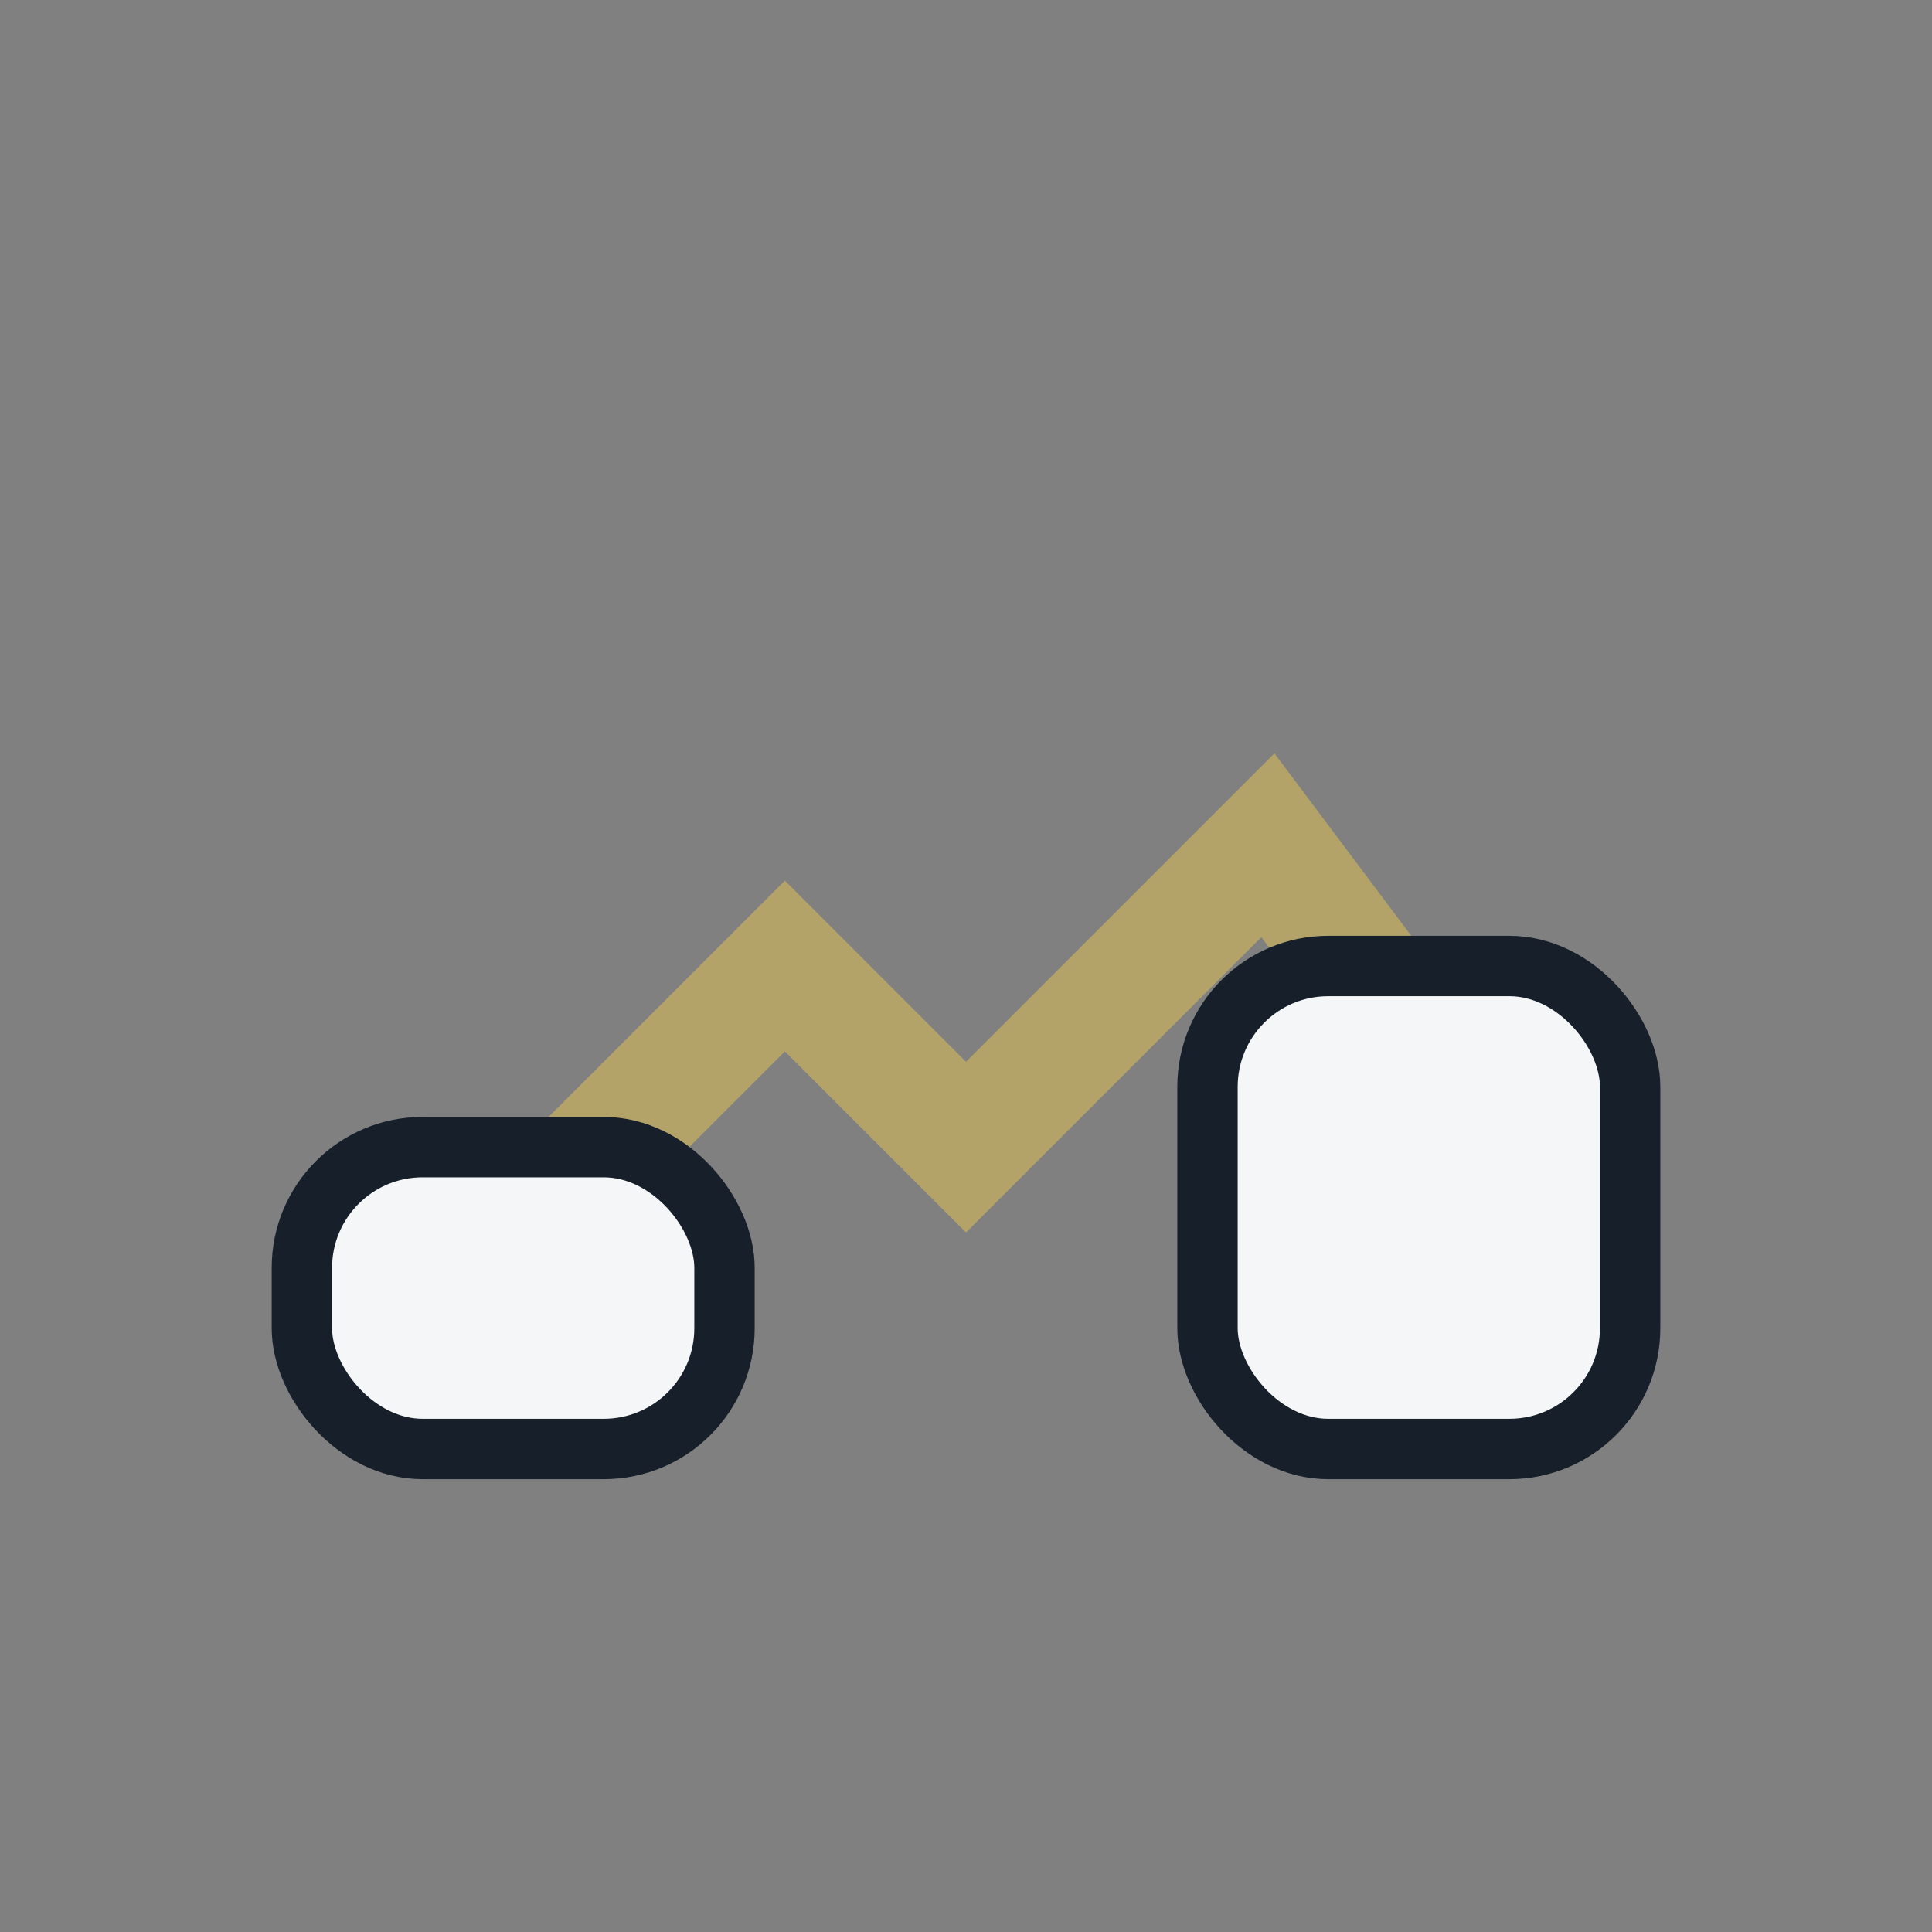
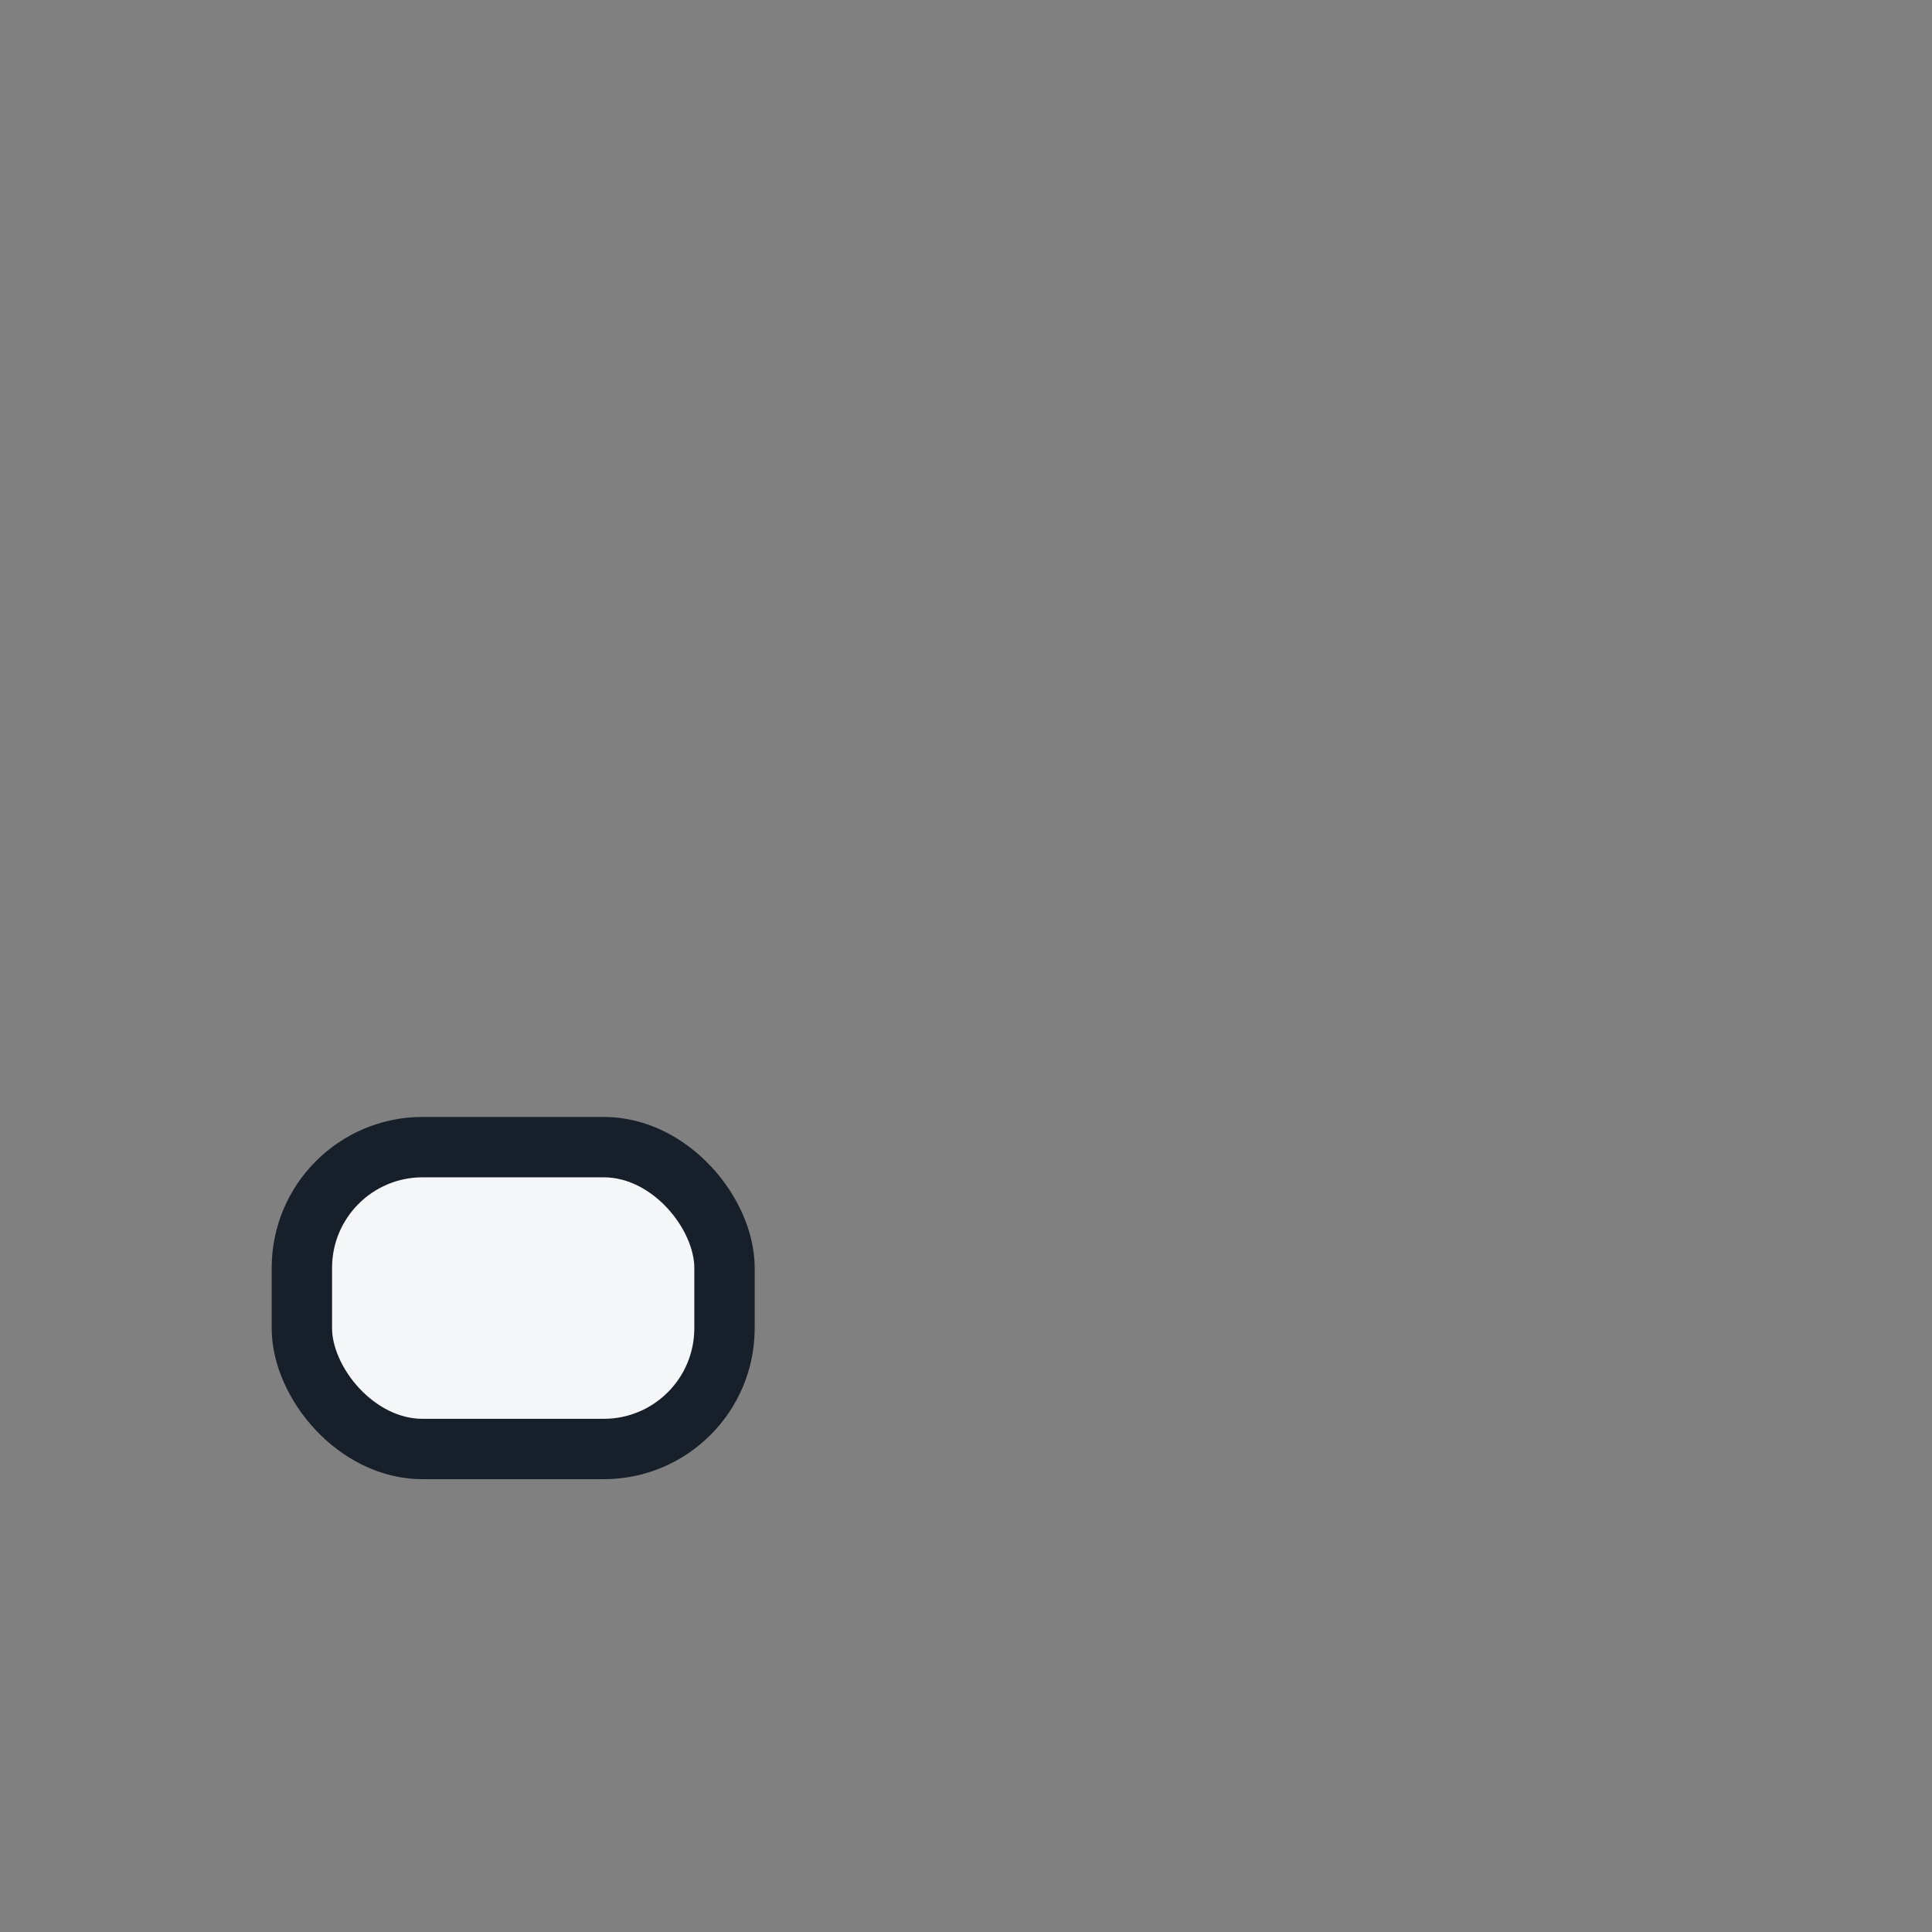
<svg xmlns="http://www.w3.org/2000/svg" width="32" height="32" viewBox="0 0 32 32">
  <rect x="0" y="0" width="32" height="32" fill="#808080" stroke="none" />
-   <path d="M8 21l5-5 3 3 5-5 3 4" stroke="#B3A369" stroke-width="2" fill="none" />
  <rect x="5" y="19" width="7" height="5" rx="2" fill="#F4F6F7" stroke="#17202A" stroke-width="1" />
-   <rect x="20" y="16" width="7" height="8" rx="2" fill="#F4F6F7" stroke="#17202A" stroke-width="1" />
</svg>